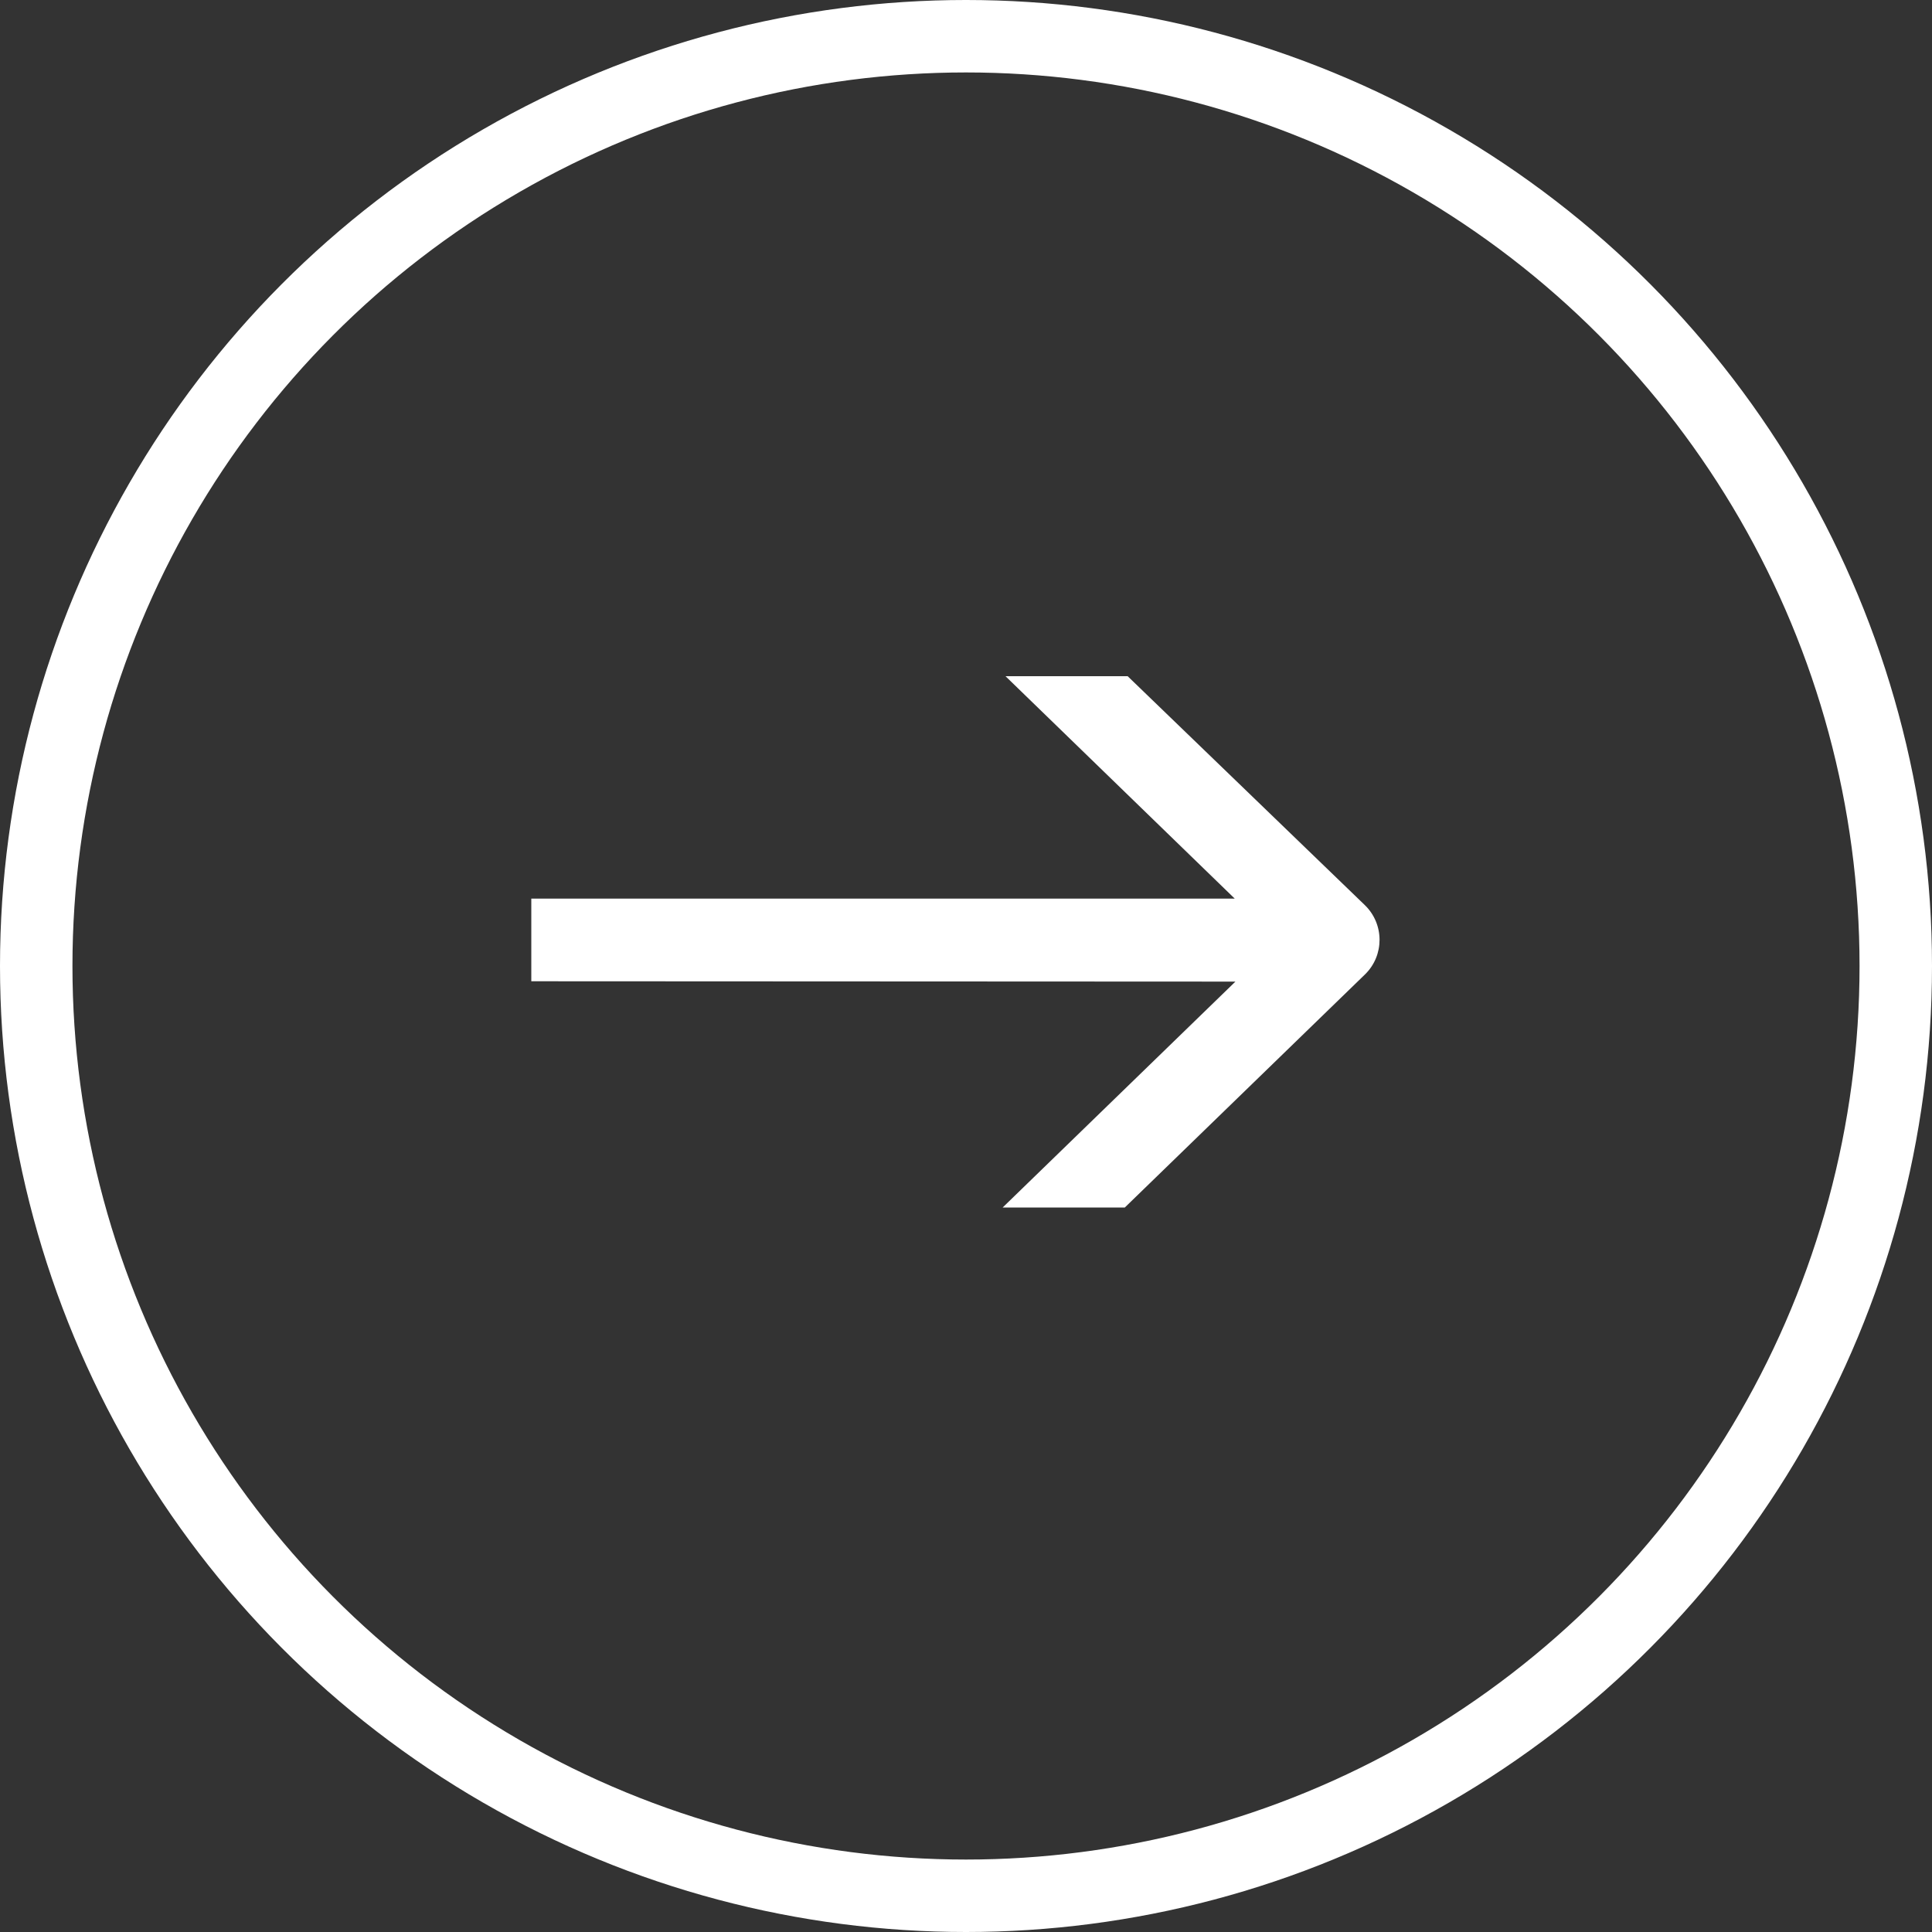
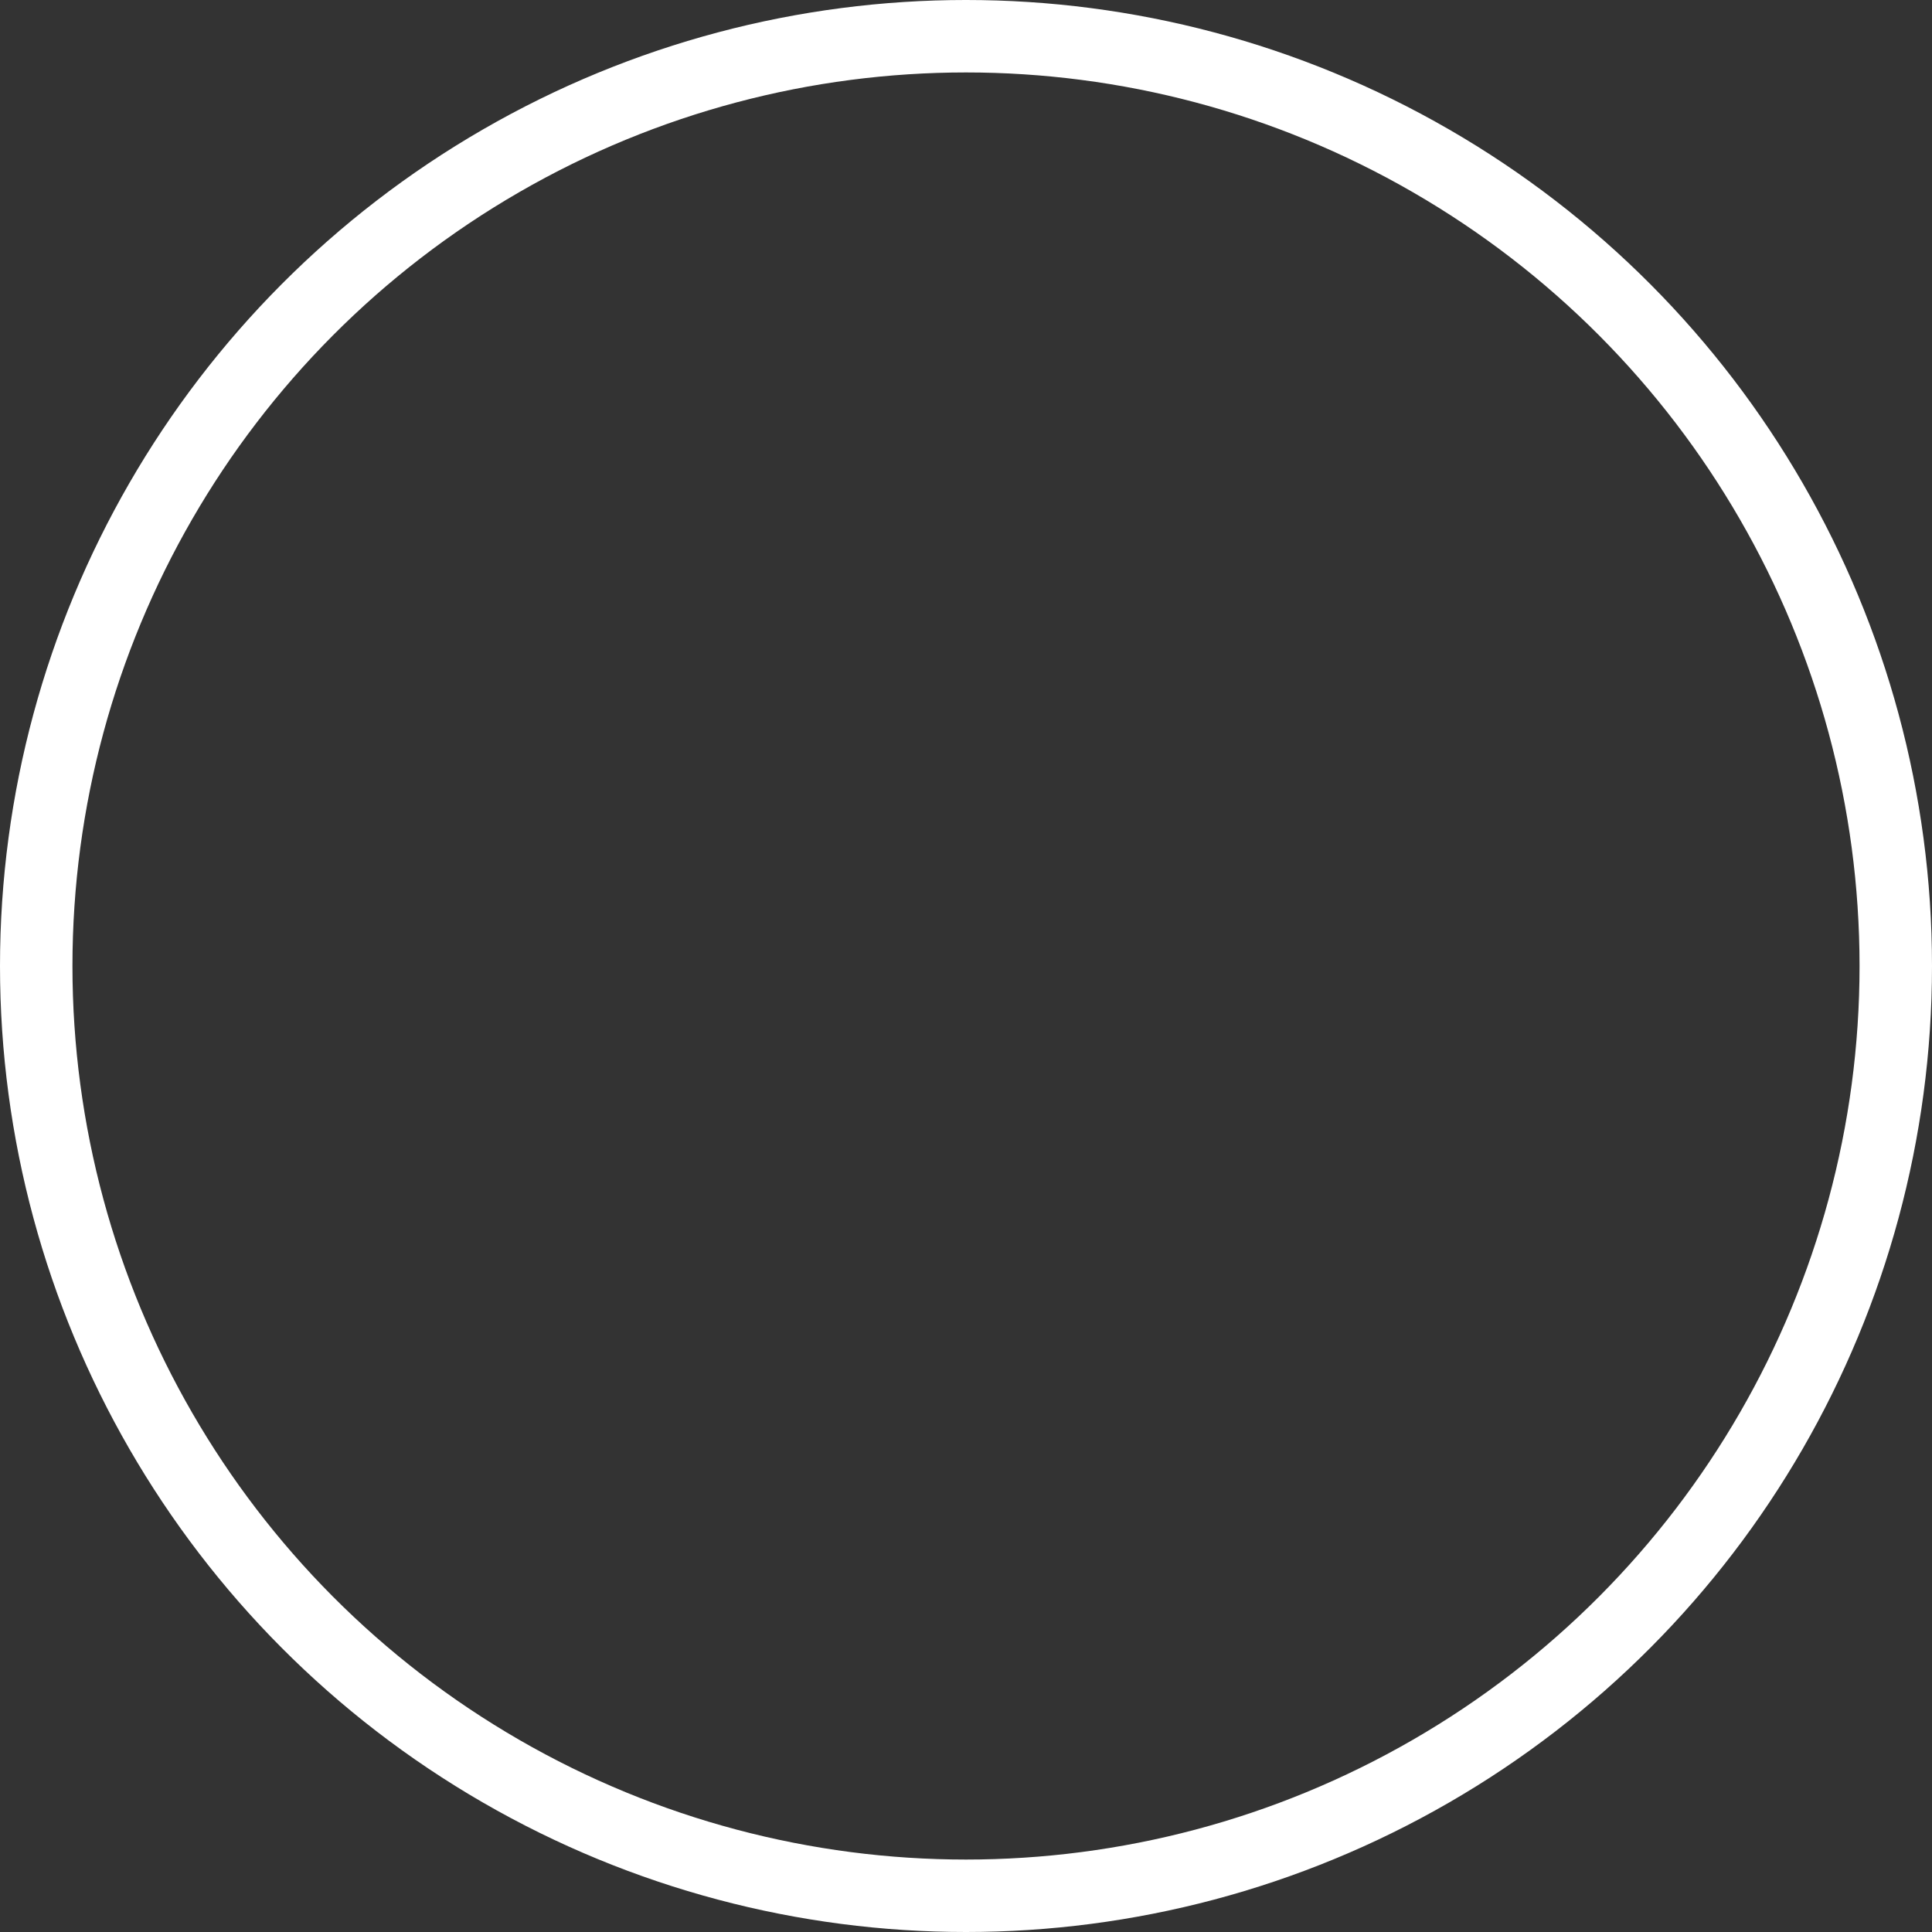
<svg xmlns="http://www.w3.org/2000/svg" width="40" height="40" viewBox="0 0 40 40" fill="none">
  <rect x="0" y="0" width="40" height="40" fill="#333333" stroke="none" />
  <circle cx="20" cy="20" r="19.25" stroke="white" stroke-width="1.5" />
-   <path d="M23.347 14H20.818L25.564 18.605H11V20.316L25.578 20.323L20.759 25H23.288L28.259 20.176C28.664 19.783 28.663 19.132 28.257 18.739L23.347 14Z" fill="white" />
</svg>